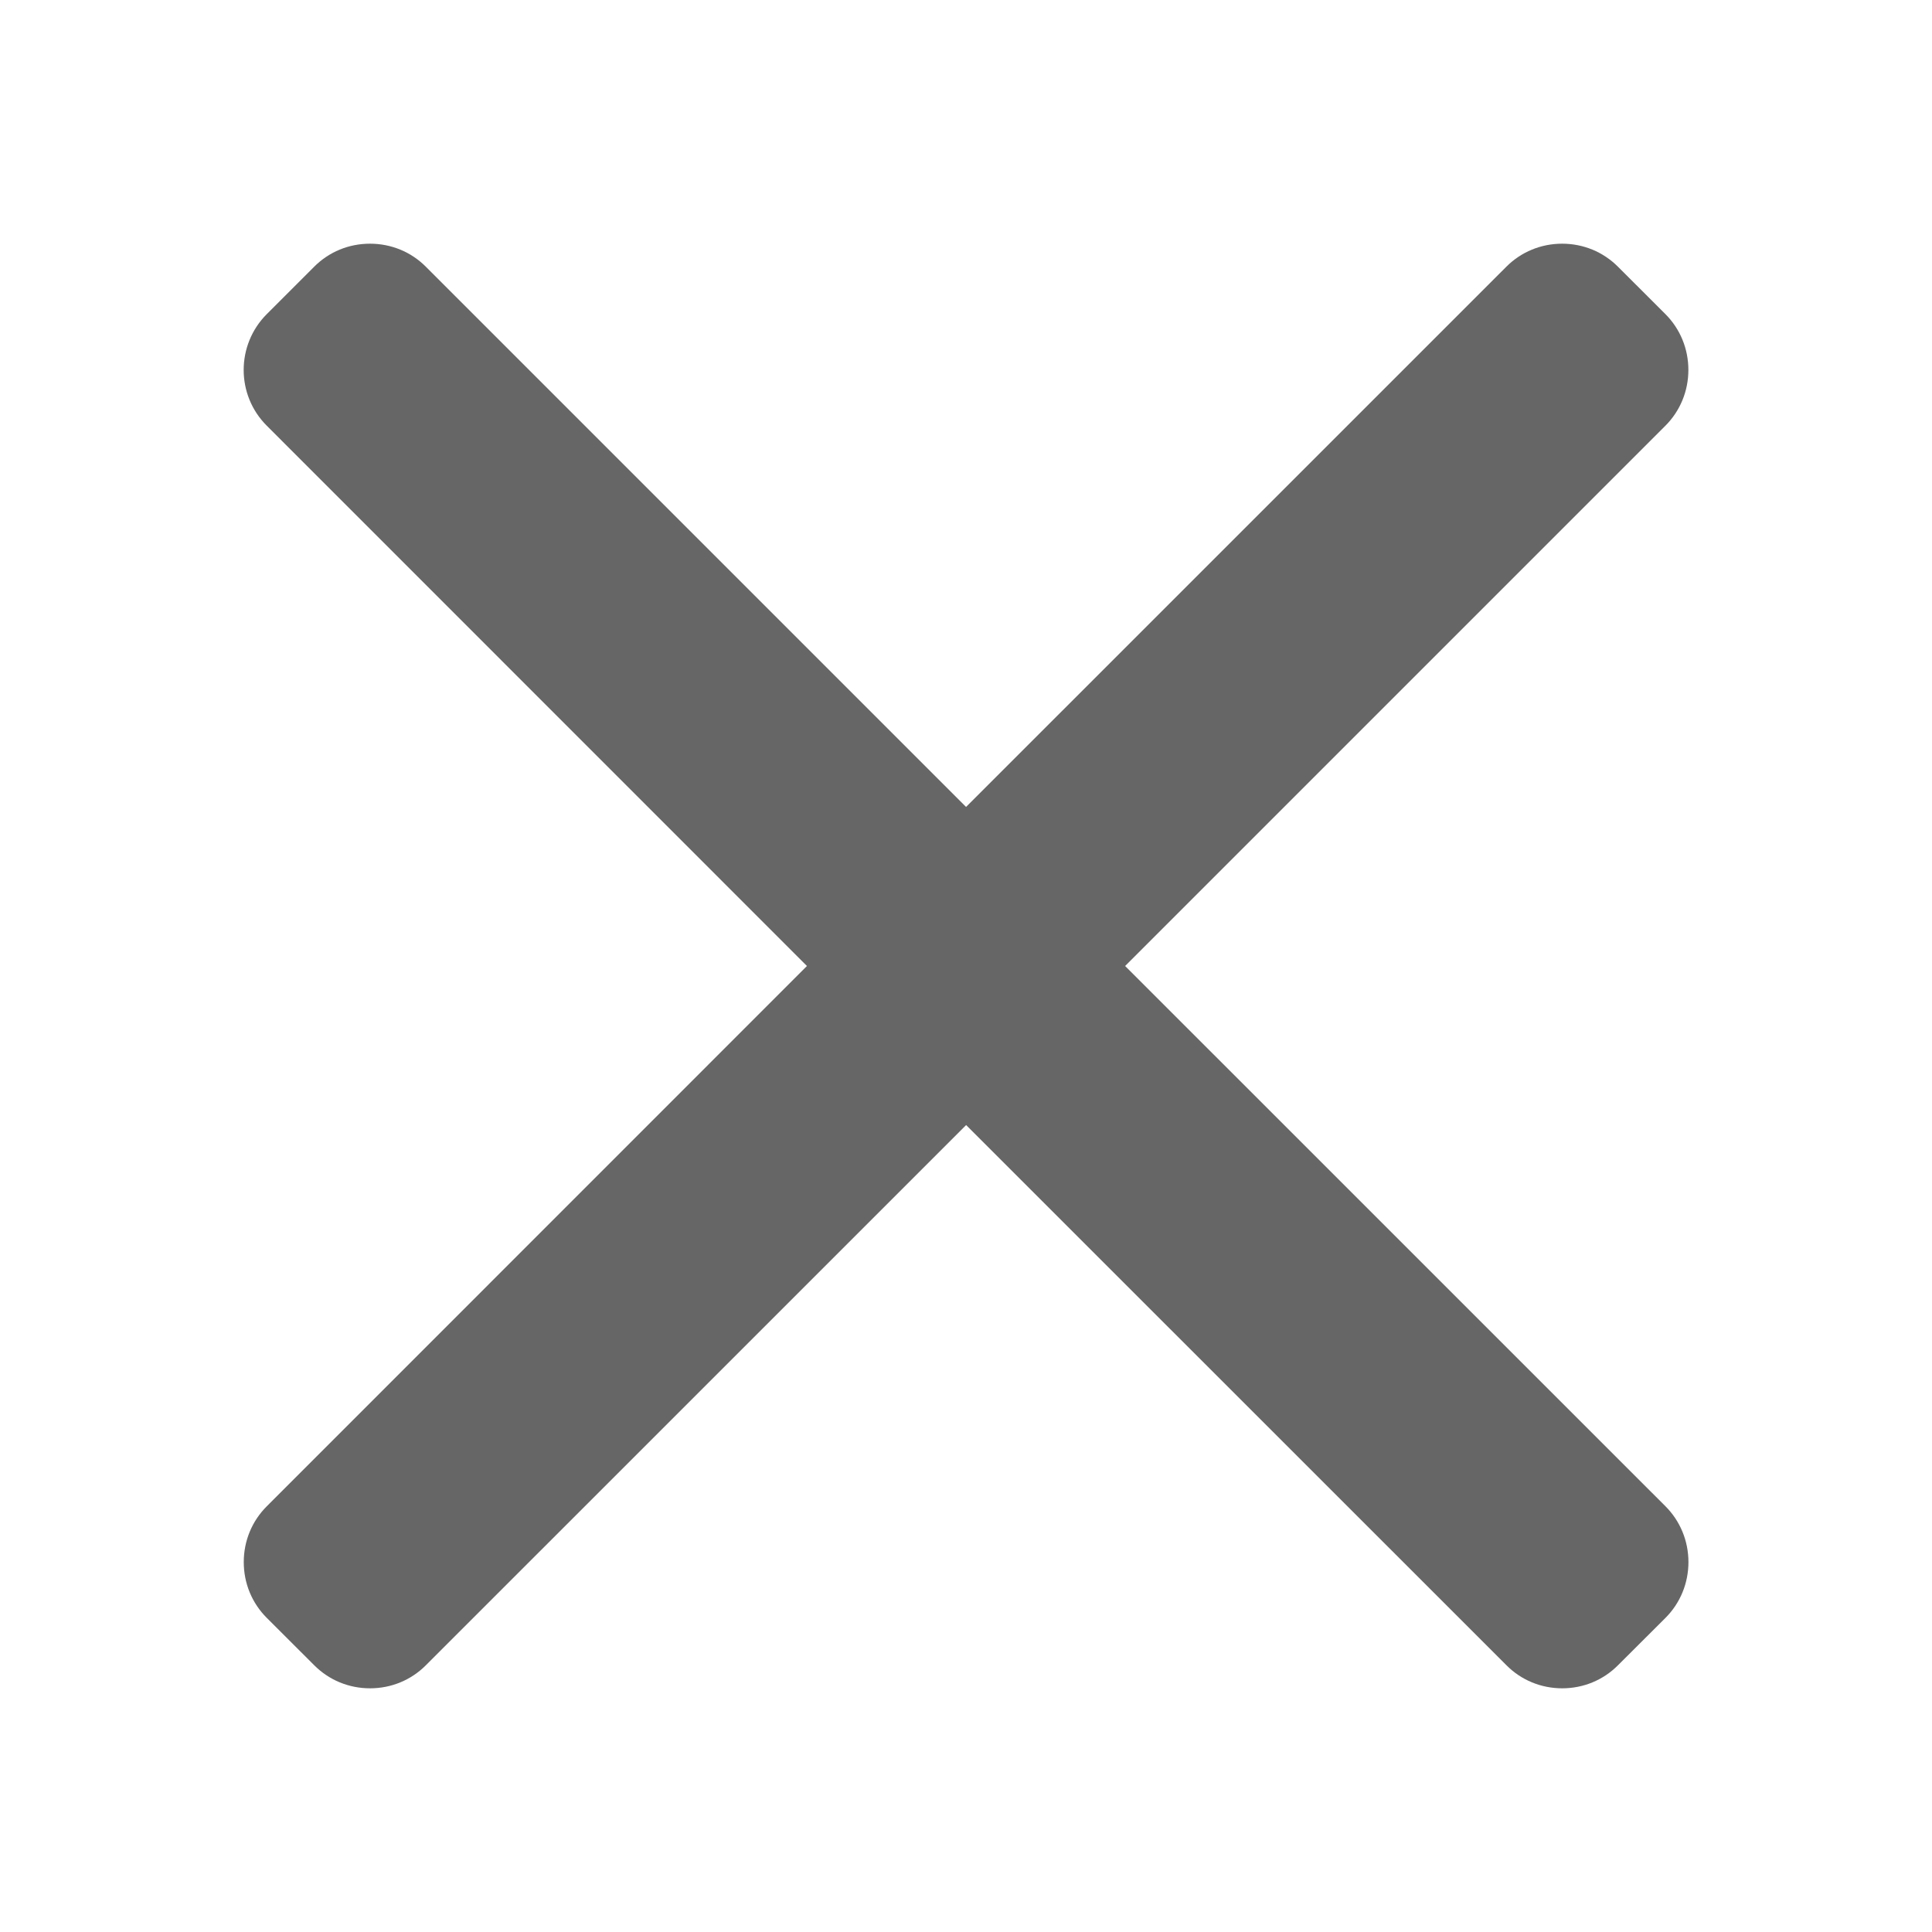
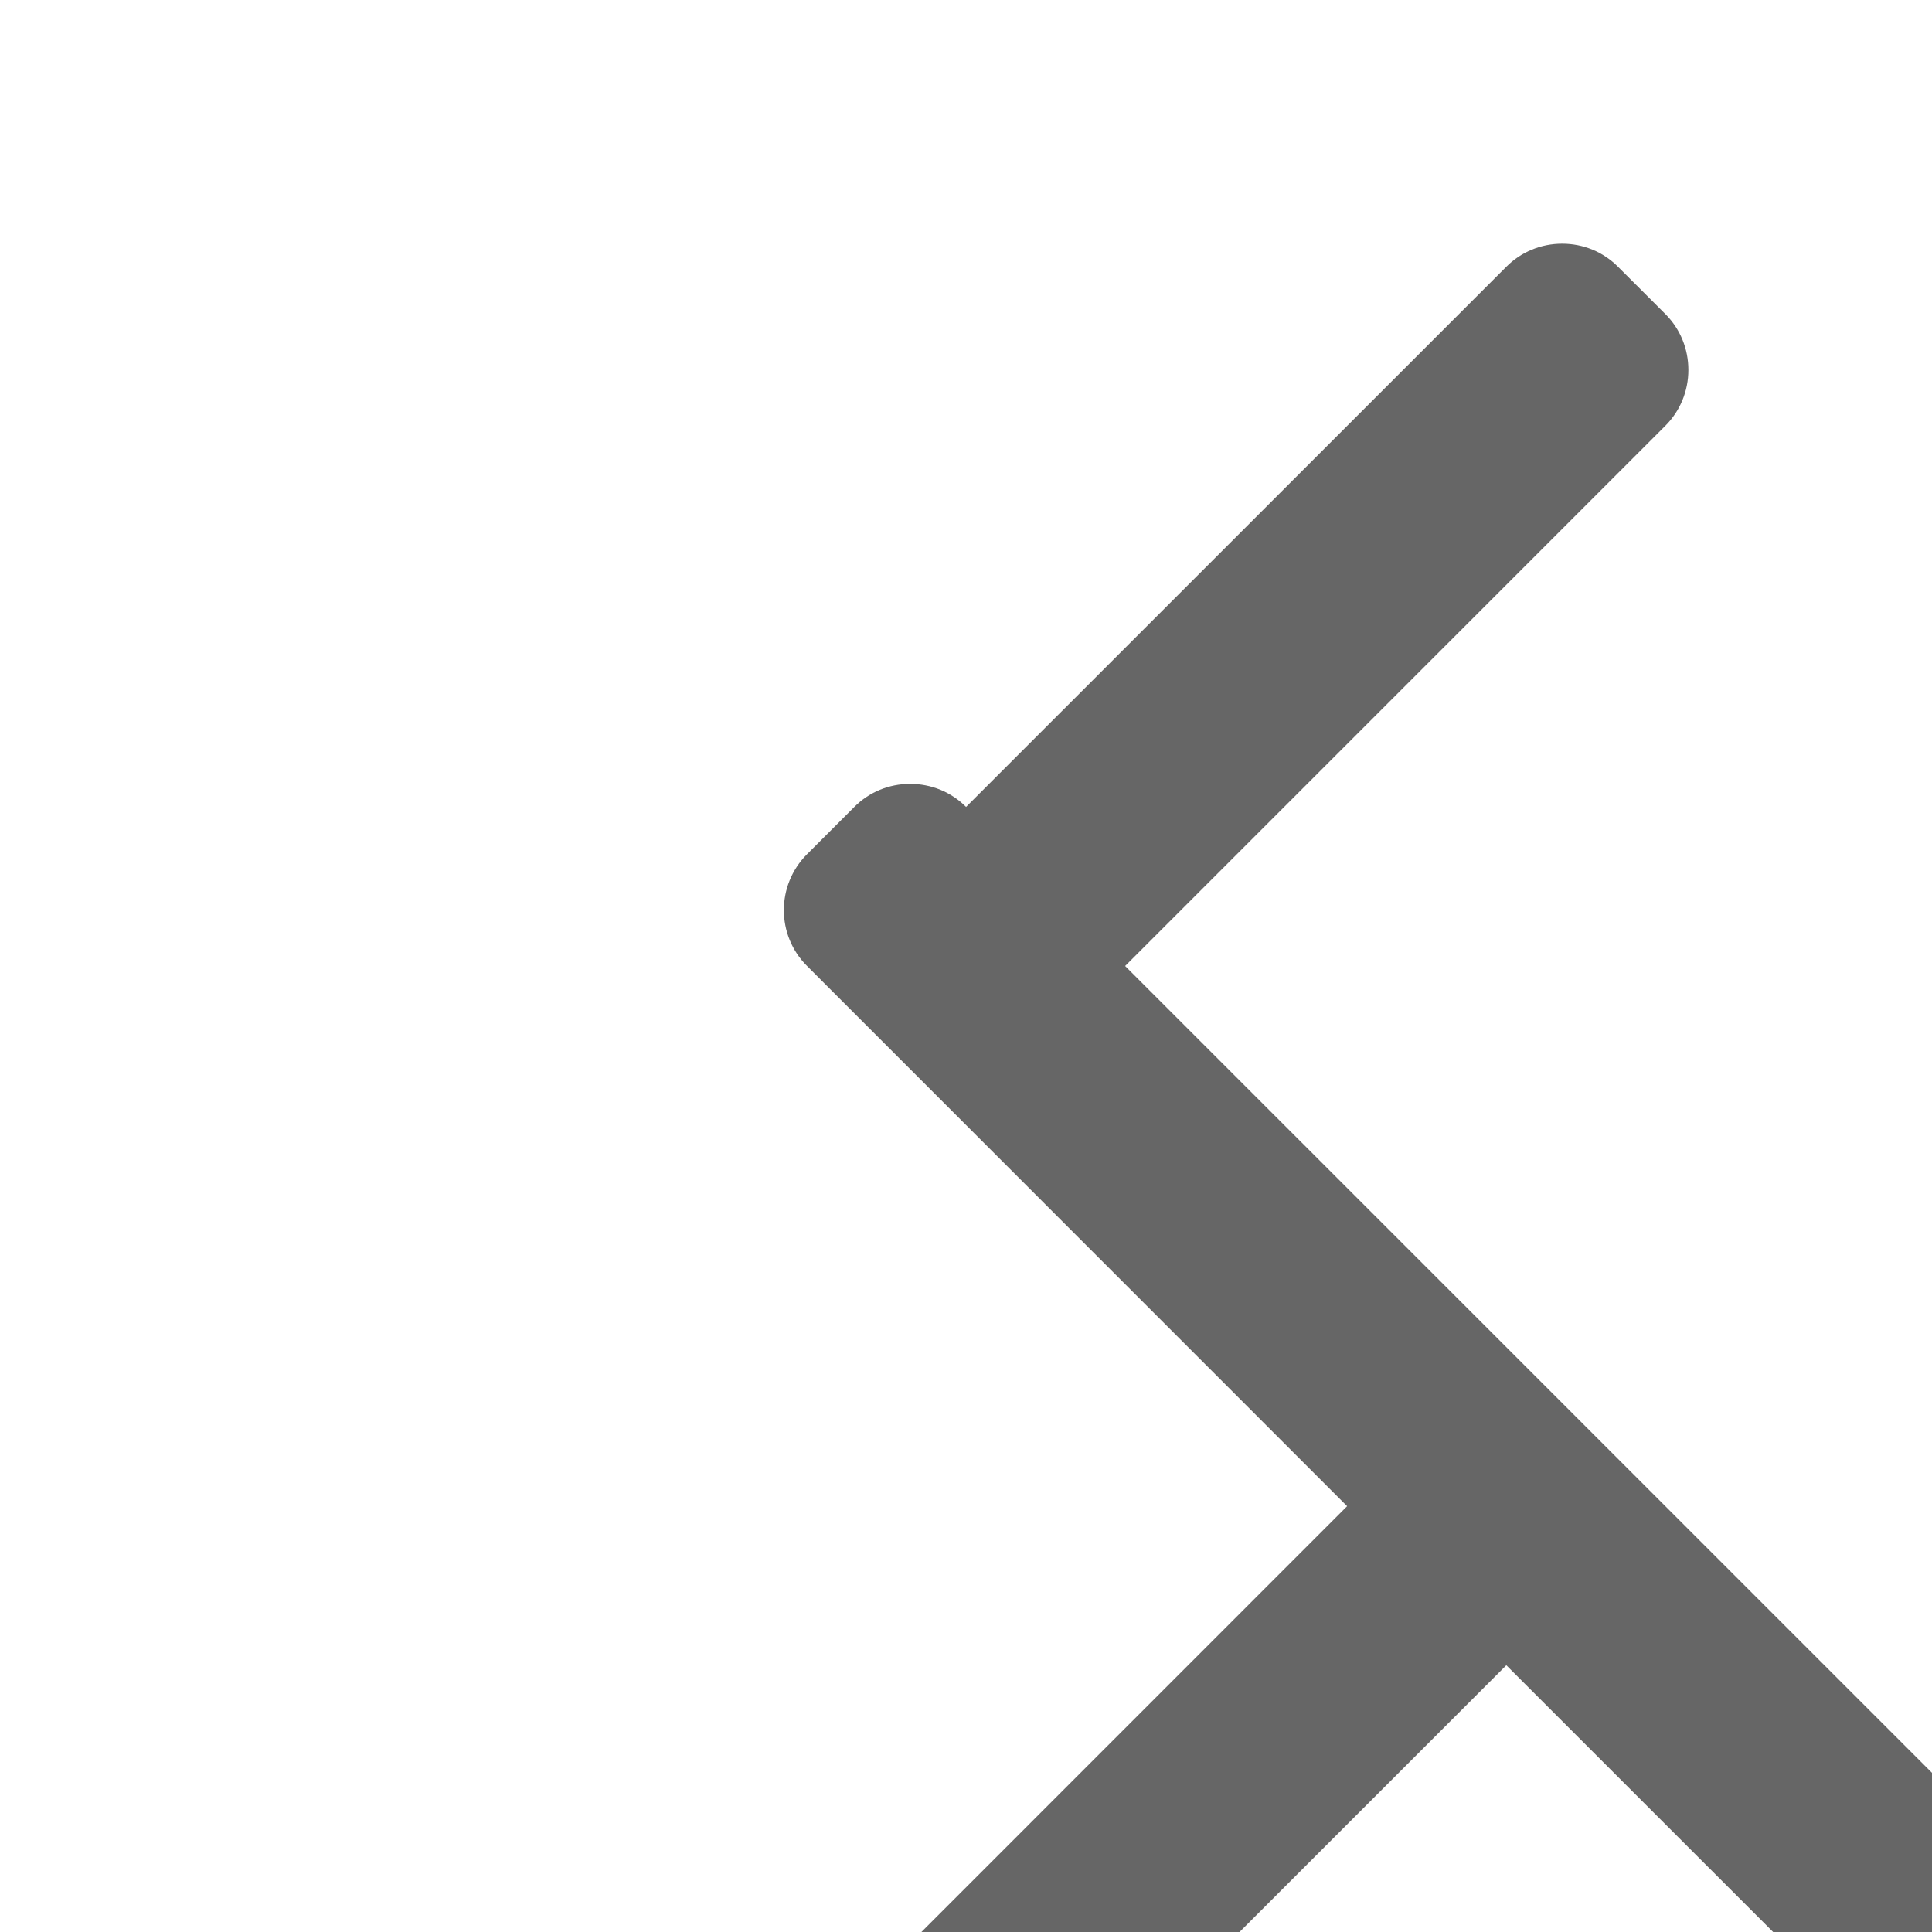
<svg xmlns="http://www.w3.org/2000/svg" version="1.1" id="Layer_1" x="0px" y="0px" width="30px" height="30px" viewBox="693.66 977.125 30 30" enable-background="new 693.66 977.125 30 30" xml:space="preserve">
  <g>
    <g>
-       <path fill="#666666" d="M711.131,992.125l8.389-8.389c0.23-0.23,0.357-0.539,0.357-0.867s-0.127-0.637-0.357-0.867l-0.736-0.735    c-0.23-0.231-0.539-0.358-0.867-0.358s-0.637,0.127-0.867,0.358l-8.389,8.388l-8.388-8.388c-0.23-0.231-0.539-0.358-0.868-0.358    s-0.637,0.127-0.867,0.358l-0.735,0.735c-0.479,0.479-0.479,1.257,0,1.734l8.387,8.389l-8.387,8.389    c-0.231,0.23-0.358,0.539-0.358,0.867s0.127,0.637,0.358,0.867l0.735,0.734c0.231,0.232,0.539,0.359,0.868,0.359    s0.637-0.127,0.868-0.359l8.388-8.387l8.389,8.387c0.23,0.232,0.539,0.359,0.867,0.359l0,0c0.328,0,0.637-0.127,0.867-0.359    l0.736-0.734c0.23-0.23,0.357-0.539,0.357-0.867s-0.127-0.637-0.357-0.867L711.131,992.125z" />
+       <path fill="#666666" d="M711.131,992.125l8.389-8.389c0.23-0.23,0.357-0.539,0.357-0.867s-0.127-0.637-0.357-0.867l-0.736-0.735    c-0.23-0.231-0.539-0.358-0.867-0.358s-0.637,0.127-0.867,0.358l-8.389,8.388c-0.23-0.231-0.539-0.358-0.868-0.358    s-0.637,0.127-0.867,0.358l-0.735,0.735c-0.479,0.479-0.479,1.257,0,1.734l8.387,8.389l-8.387,8.389    c-0.231,0.23-0.358,0.539-0.358,0.867s0.127,0.637,0.358,0.867l0.735,0.734c0.231,0.232,0.539,0.359,0.868,0.359    s0.637-0.127,0.868-0.359l8.388-8.387l8.389,8.387c0.23,0.232,0.539,0.359,0.867,0.359l0,0c0.328,0,0.637-0.127,0.867-0.359    l0.736-0.734c0.23-0.23,0.357-0.539,0.357-0.867s-0.127-0.637-0.357-0.867L711.131,992.125z" />
    </g>
  </g>
</svg>